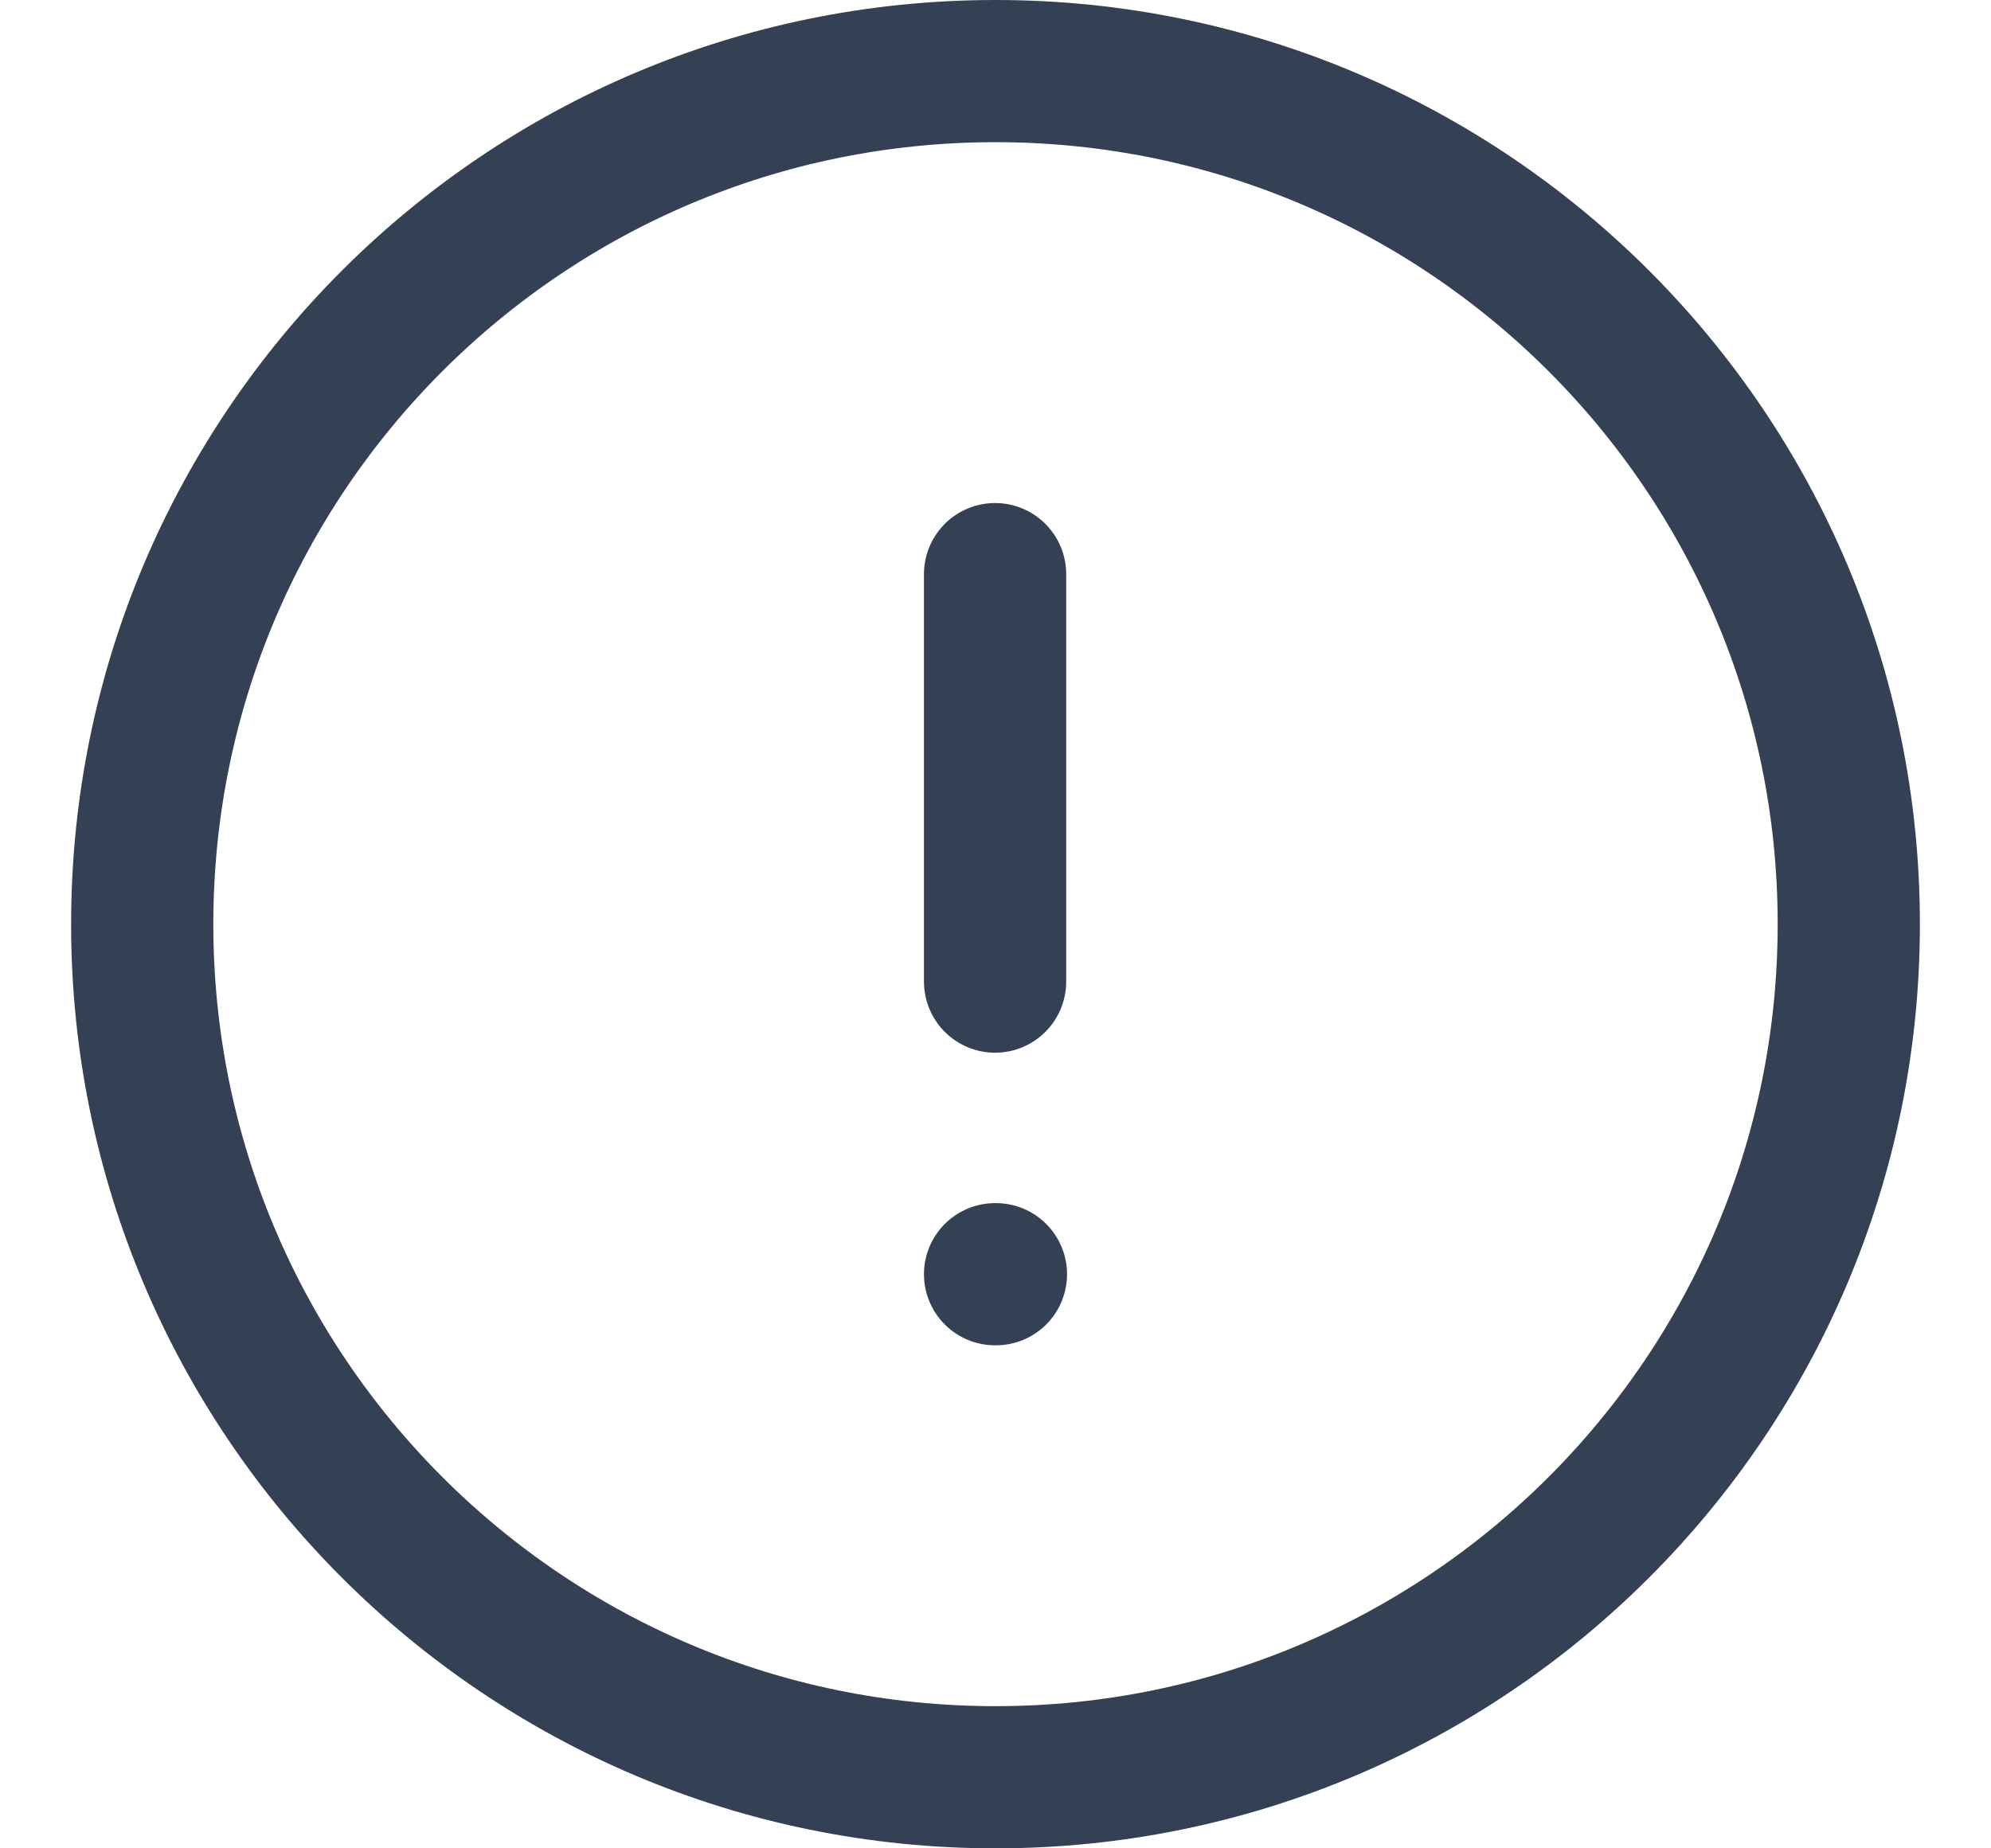
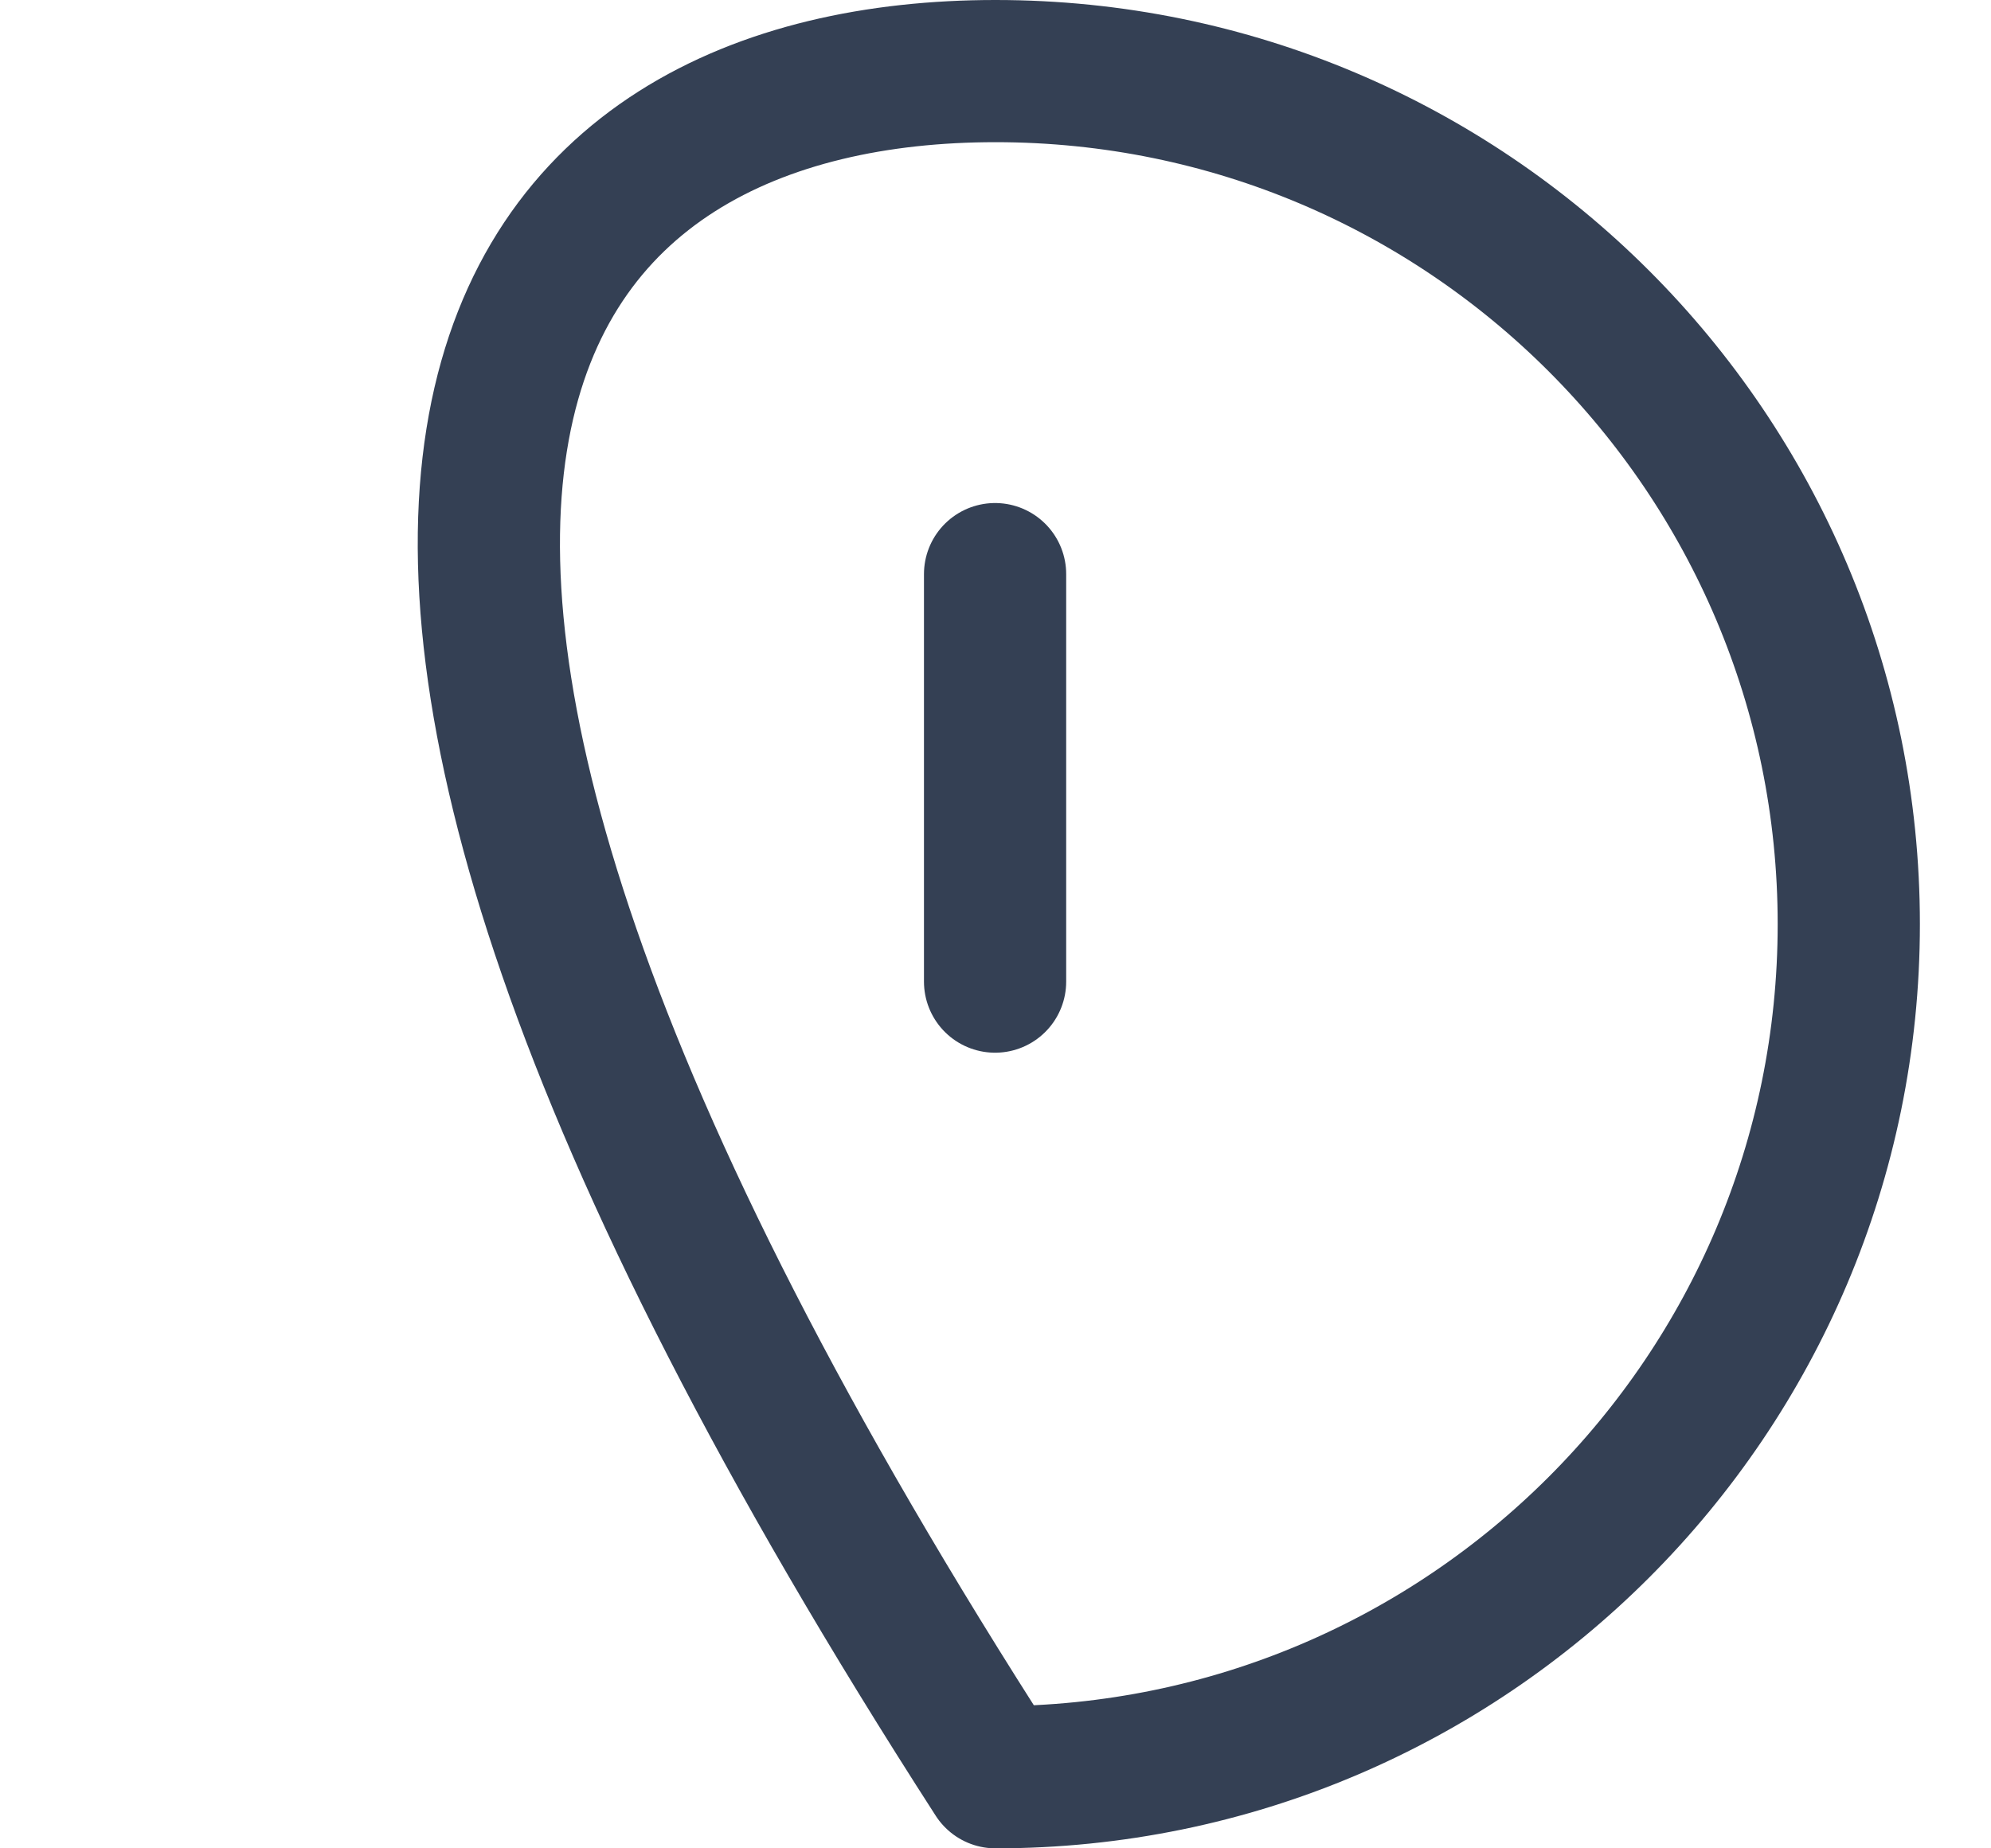
<svg xmlns="http://www.w3.org/2000/svg" width="14" height="13" viewBox="0 0 14 13" fill="none">
-   <path fill-rule="evenodd" clip-rule="evenodd" d="M7 0.5C10.313 0.5 13 3.186 13 6.5C13 9.813 10.313 12.5 7 12.5C3.686 12.5 1 9.813 1 6.5C1 3.186 3.686 0.5 7 0.5Z" stroke="#344054" stroke-linecap="round" stroke-linejoin="round" />
+   <path fill-rule="evenodd" clip-rule="evenodd" d="M7 0.5C10.313 0.5 13 3.186 13 6.5C13 9.813 10.313 12.5 7 12.5C1 3.186 3.686 0.5 7 0.5Z" stroke="#344054" stroke-linecap="round" stroke-linejoin="round" />
  <path d="M6.997 4.038V6.904" stroke="#344054" stroke-linecap="round" stroke-linejoin="round" />
-   <path d="M6.997 8.962H7.003" stroke="#344054" stroke-linecap="round" stroke-linejoin="round" />
</svg>